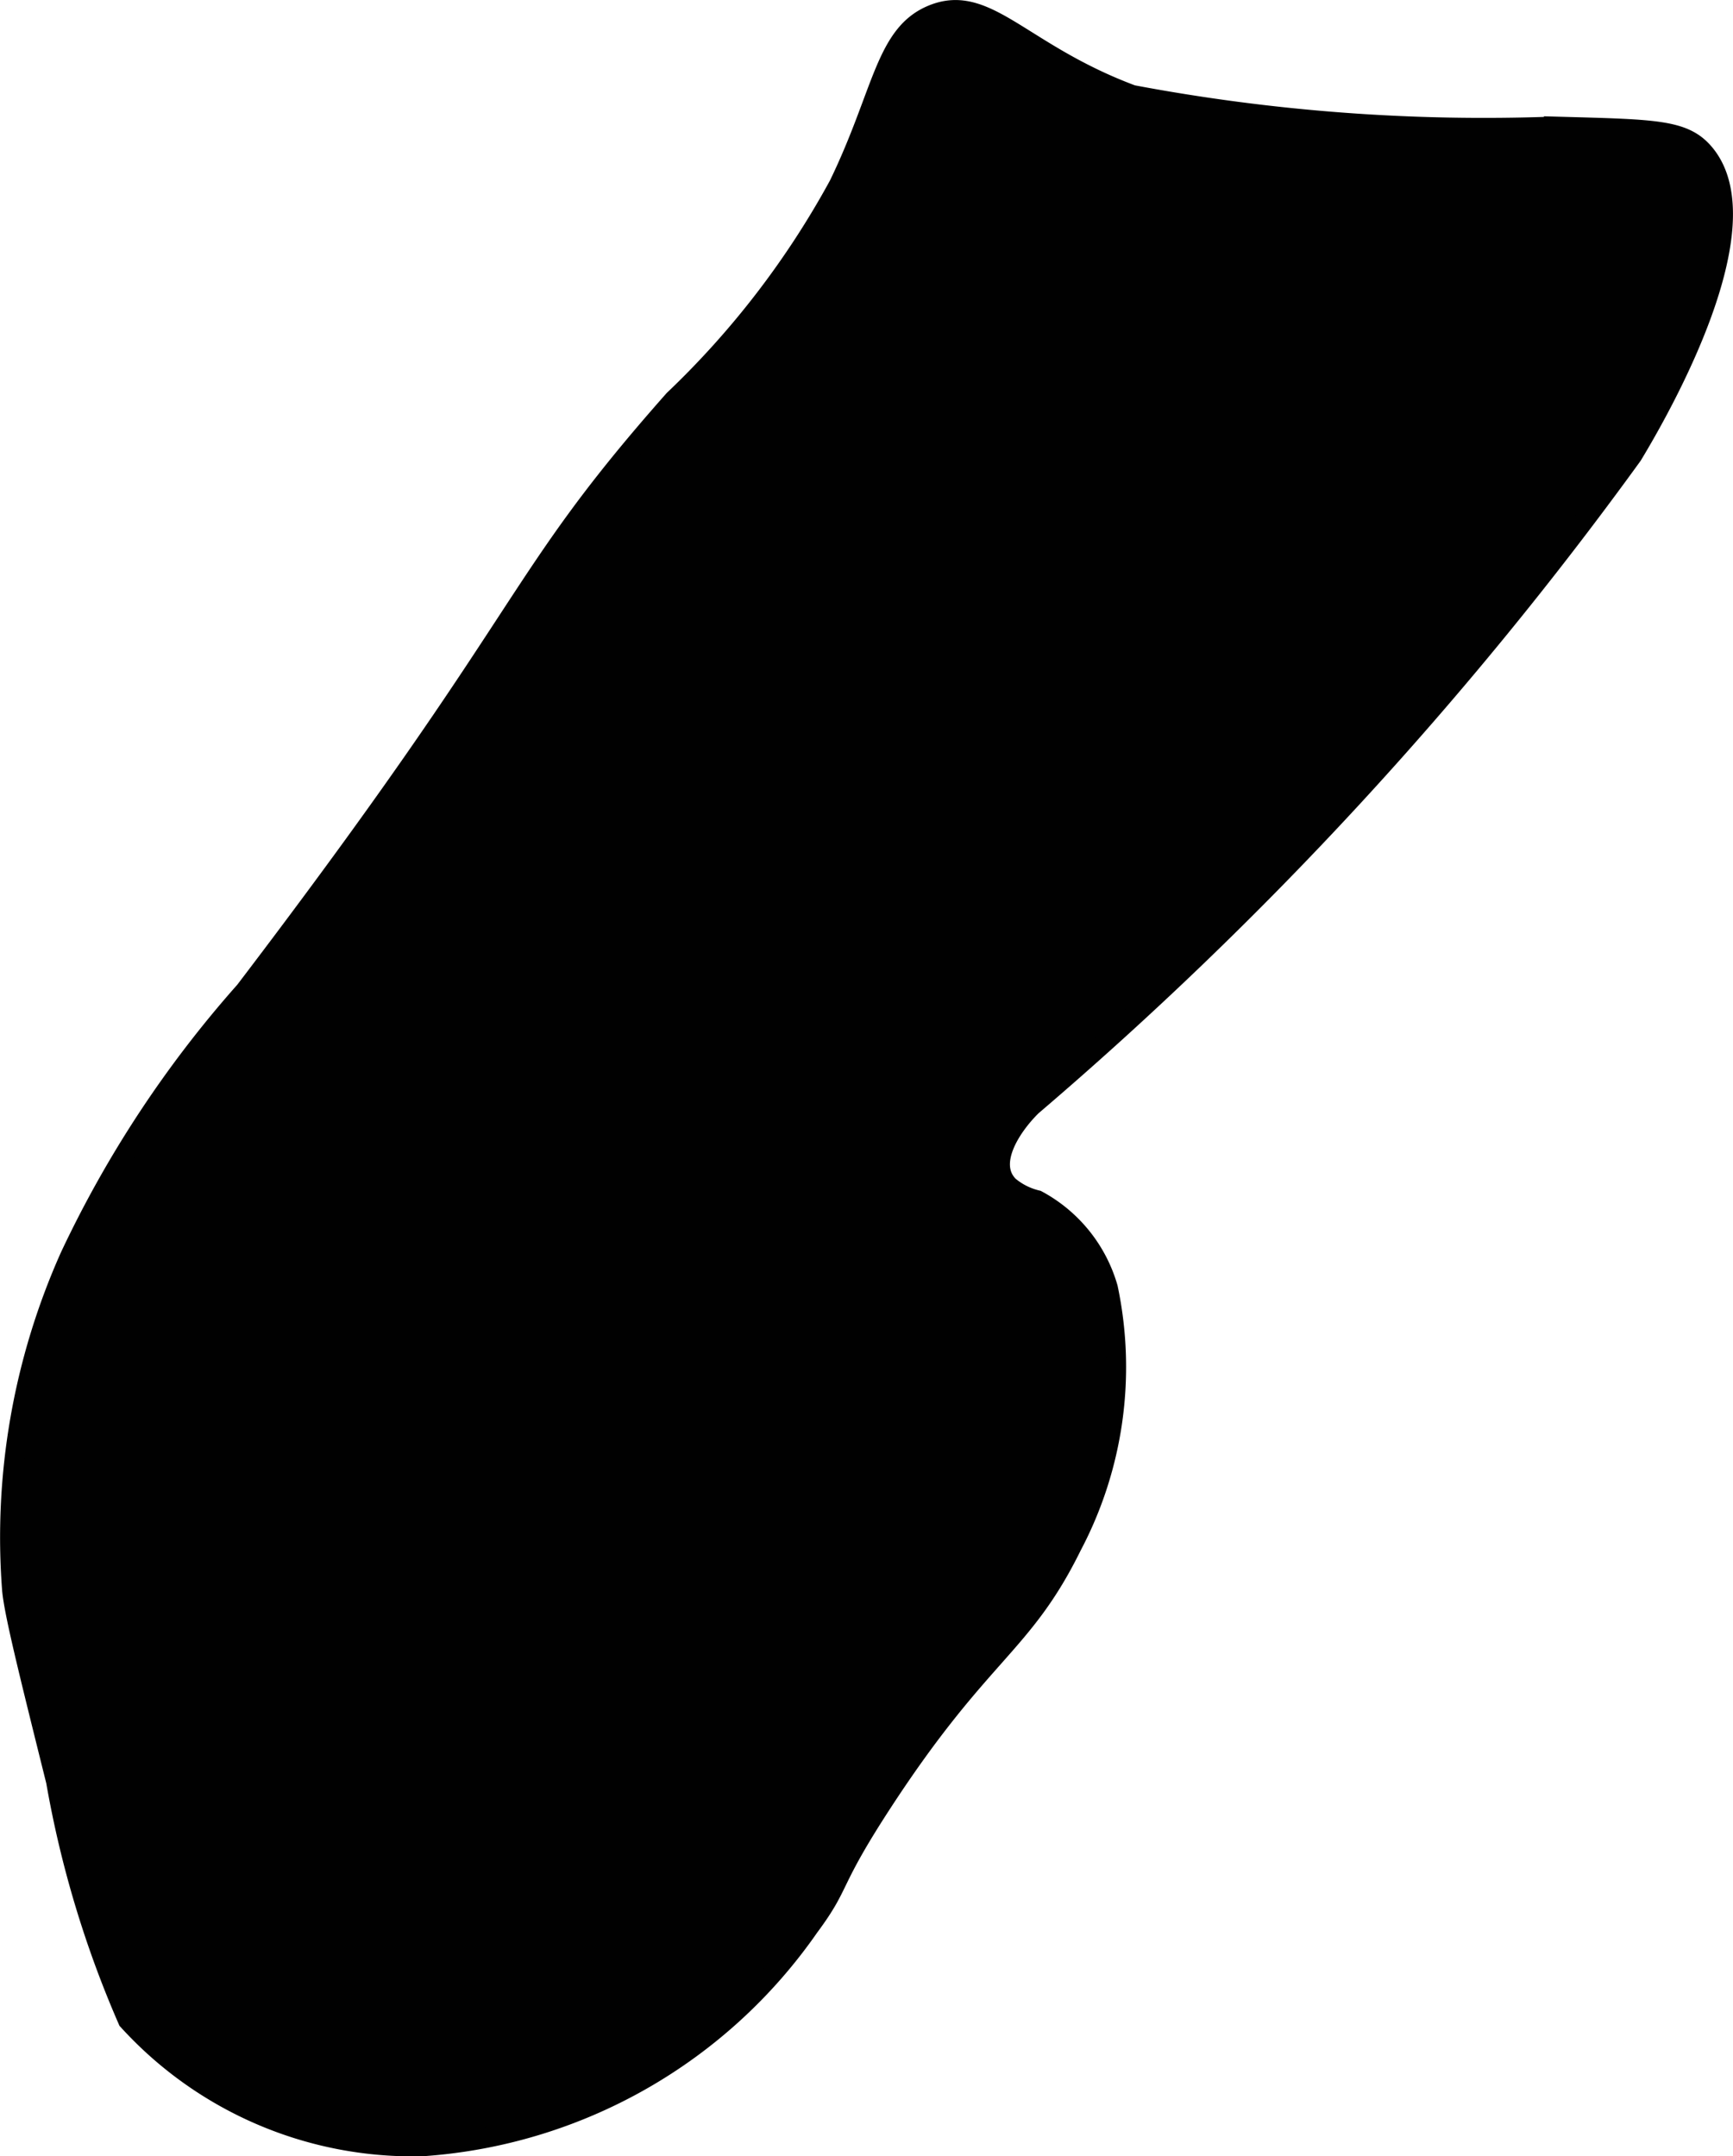
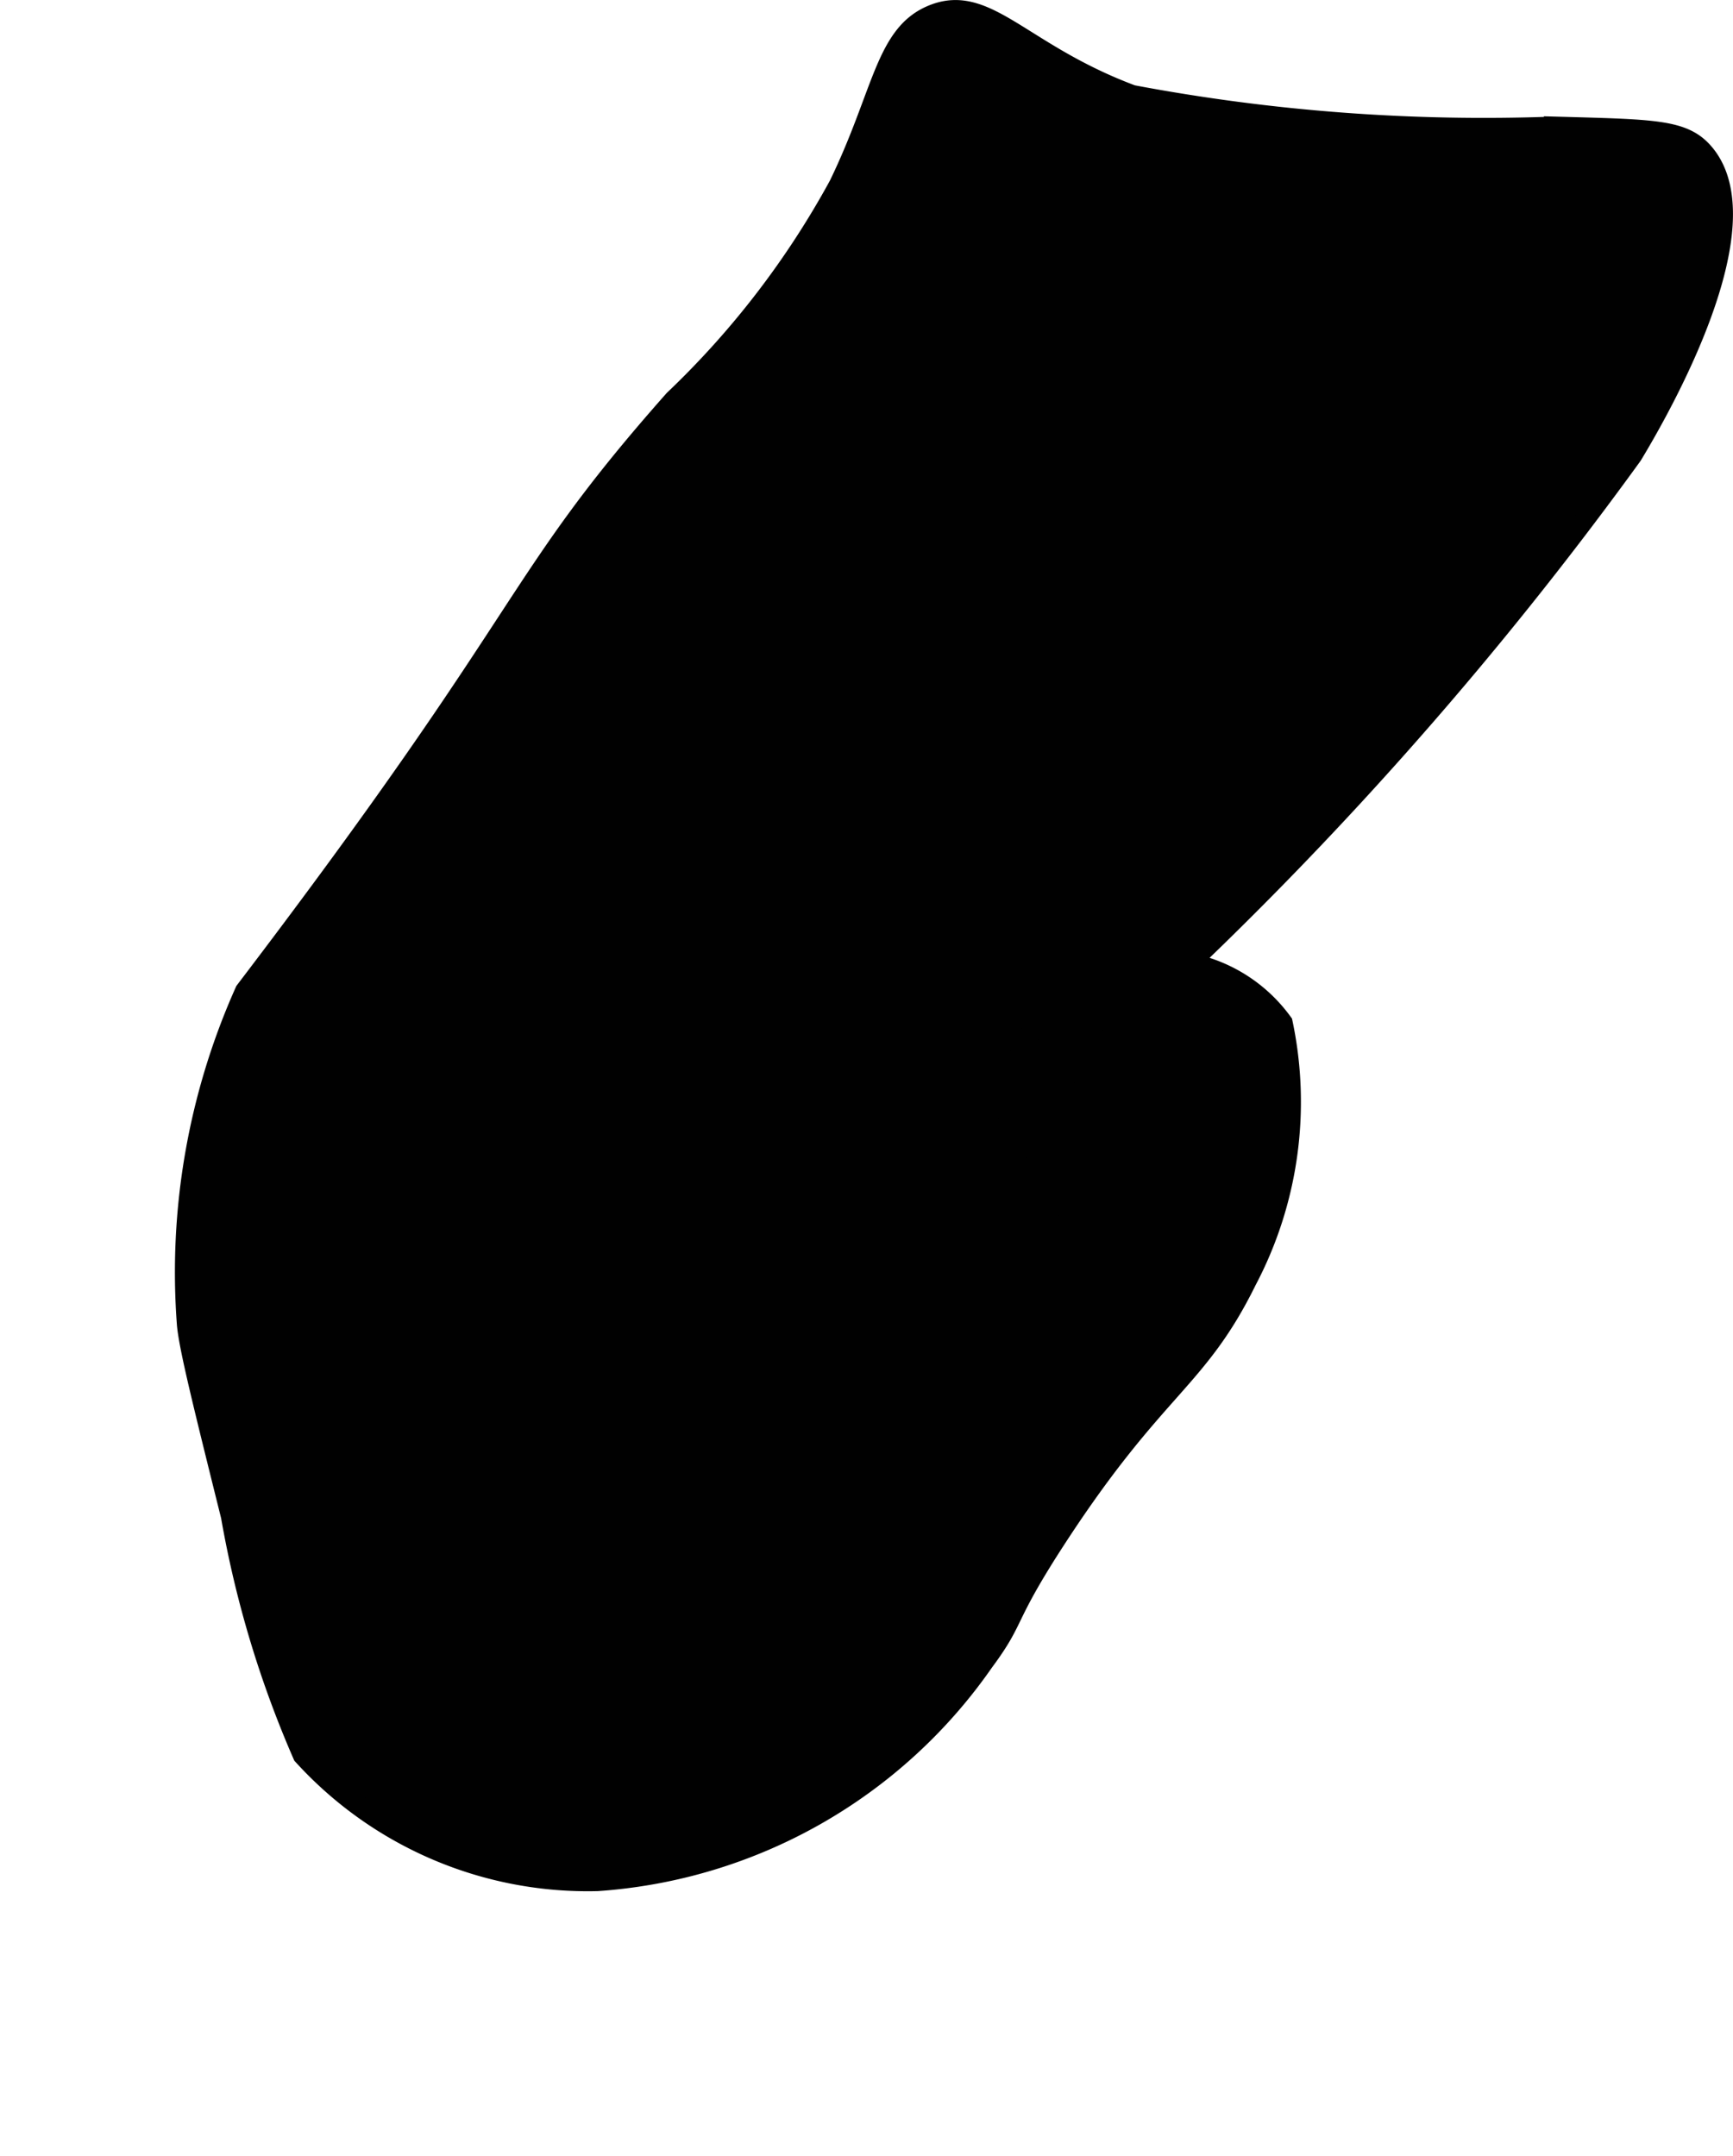
<svg xmlns="http://www.w3.org/2000/svg" version="1.1" width="4.591mm" height="5.712mm" viewBox="0 0 13.015 16.192">
  <defs>
    <style type="text/css">
      .a {
        fill: #010101;
        stroke: #010101;
        stroke-miterlimit: 10;
        stroke-width: 0.15px;
      }
    </style>
  </defs>
-   <path class="a" d="M1.84,7.442A8.36,8.36,0,0,0,.527,9.433a5.165,5.165,0,0,0-.436,2.509c.017.175.121.595.33,1.434a7.865,7.865,0,0,0,.54,1.795,2.89,2.89,0,0,0,2.213.946,3.855,3.855,0,0,0,2.902-1.648c.251-.338.14-.306.556-.943.739-1.131,1.046-1.164,1.417-1.917a2.876,2.876,0,0,0,.271-1.938A1.089,1.089,0,0,0,7.789,9.013a.514.514,0,0,1-.212-.106c-.165-.164.005-.437.17-.601a28.033,28.033,0,0,0,4.512-4.888c.207-.342,1-1.726.539-2.268-.154-.181-.371-.179-1.128-.2a14.245,14.245,0,0,1-3.167-.237C7.671.403,7.413-.054,7.007.109c-.36.144-.372.589-.707,1.28a6.559,6.559,0,0,1-1.239,1.614C3.822,4.403,4.05,4.54,1.84,7.442Z" />
+   <path class="a" d="M1.84,7.442a5.165,5.165,0,0,0-.436,2.509c.017.175.121.595.33,1.434a7.865,7.865,0,0,0,.54,1.795,2.89,2.89,0,0,0,2.213.946,3.855,3.855,0,0,0,2.902-1.648c.251-.338.14-.306.556-.943.739-1.131,1.046-1.164,1.417-1.917a2.876,2.876,0,0,0,.271-1.938A1.089,1.089,0,0,0,7.789,9.013a.514.514,0,0,1-.212-.106c-.165-.164.005-.437.17-.601a28.033,28.033,0,0,0,4.512-4.888c.207-.342,1-1.726.539-2.268-.154-.181-.371-.179-1.128-.2a14.245,14.245,0,0,1-3.167-.237C7.671.403,7.413-.054,7.007.109c-.36.144-.372.589-.707,1.28a6.559,6.559,0,0,1-1.239,1.614C3.822,4.403,4.05,4.54,1.84,7.442Z" />
</svg>